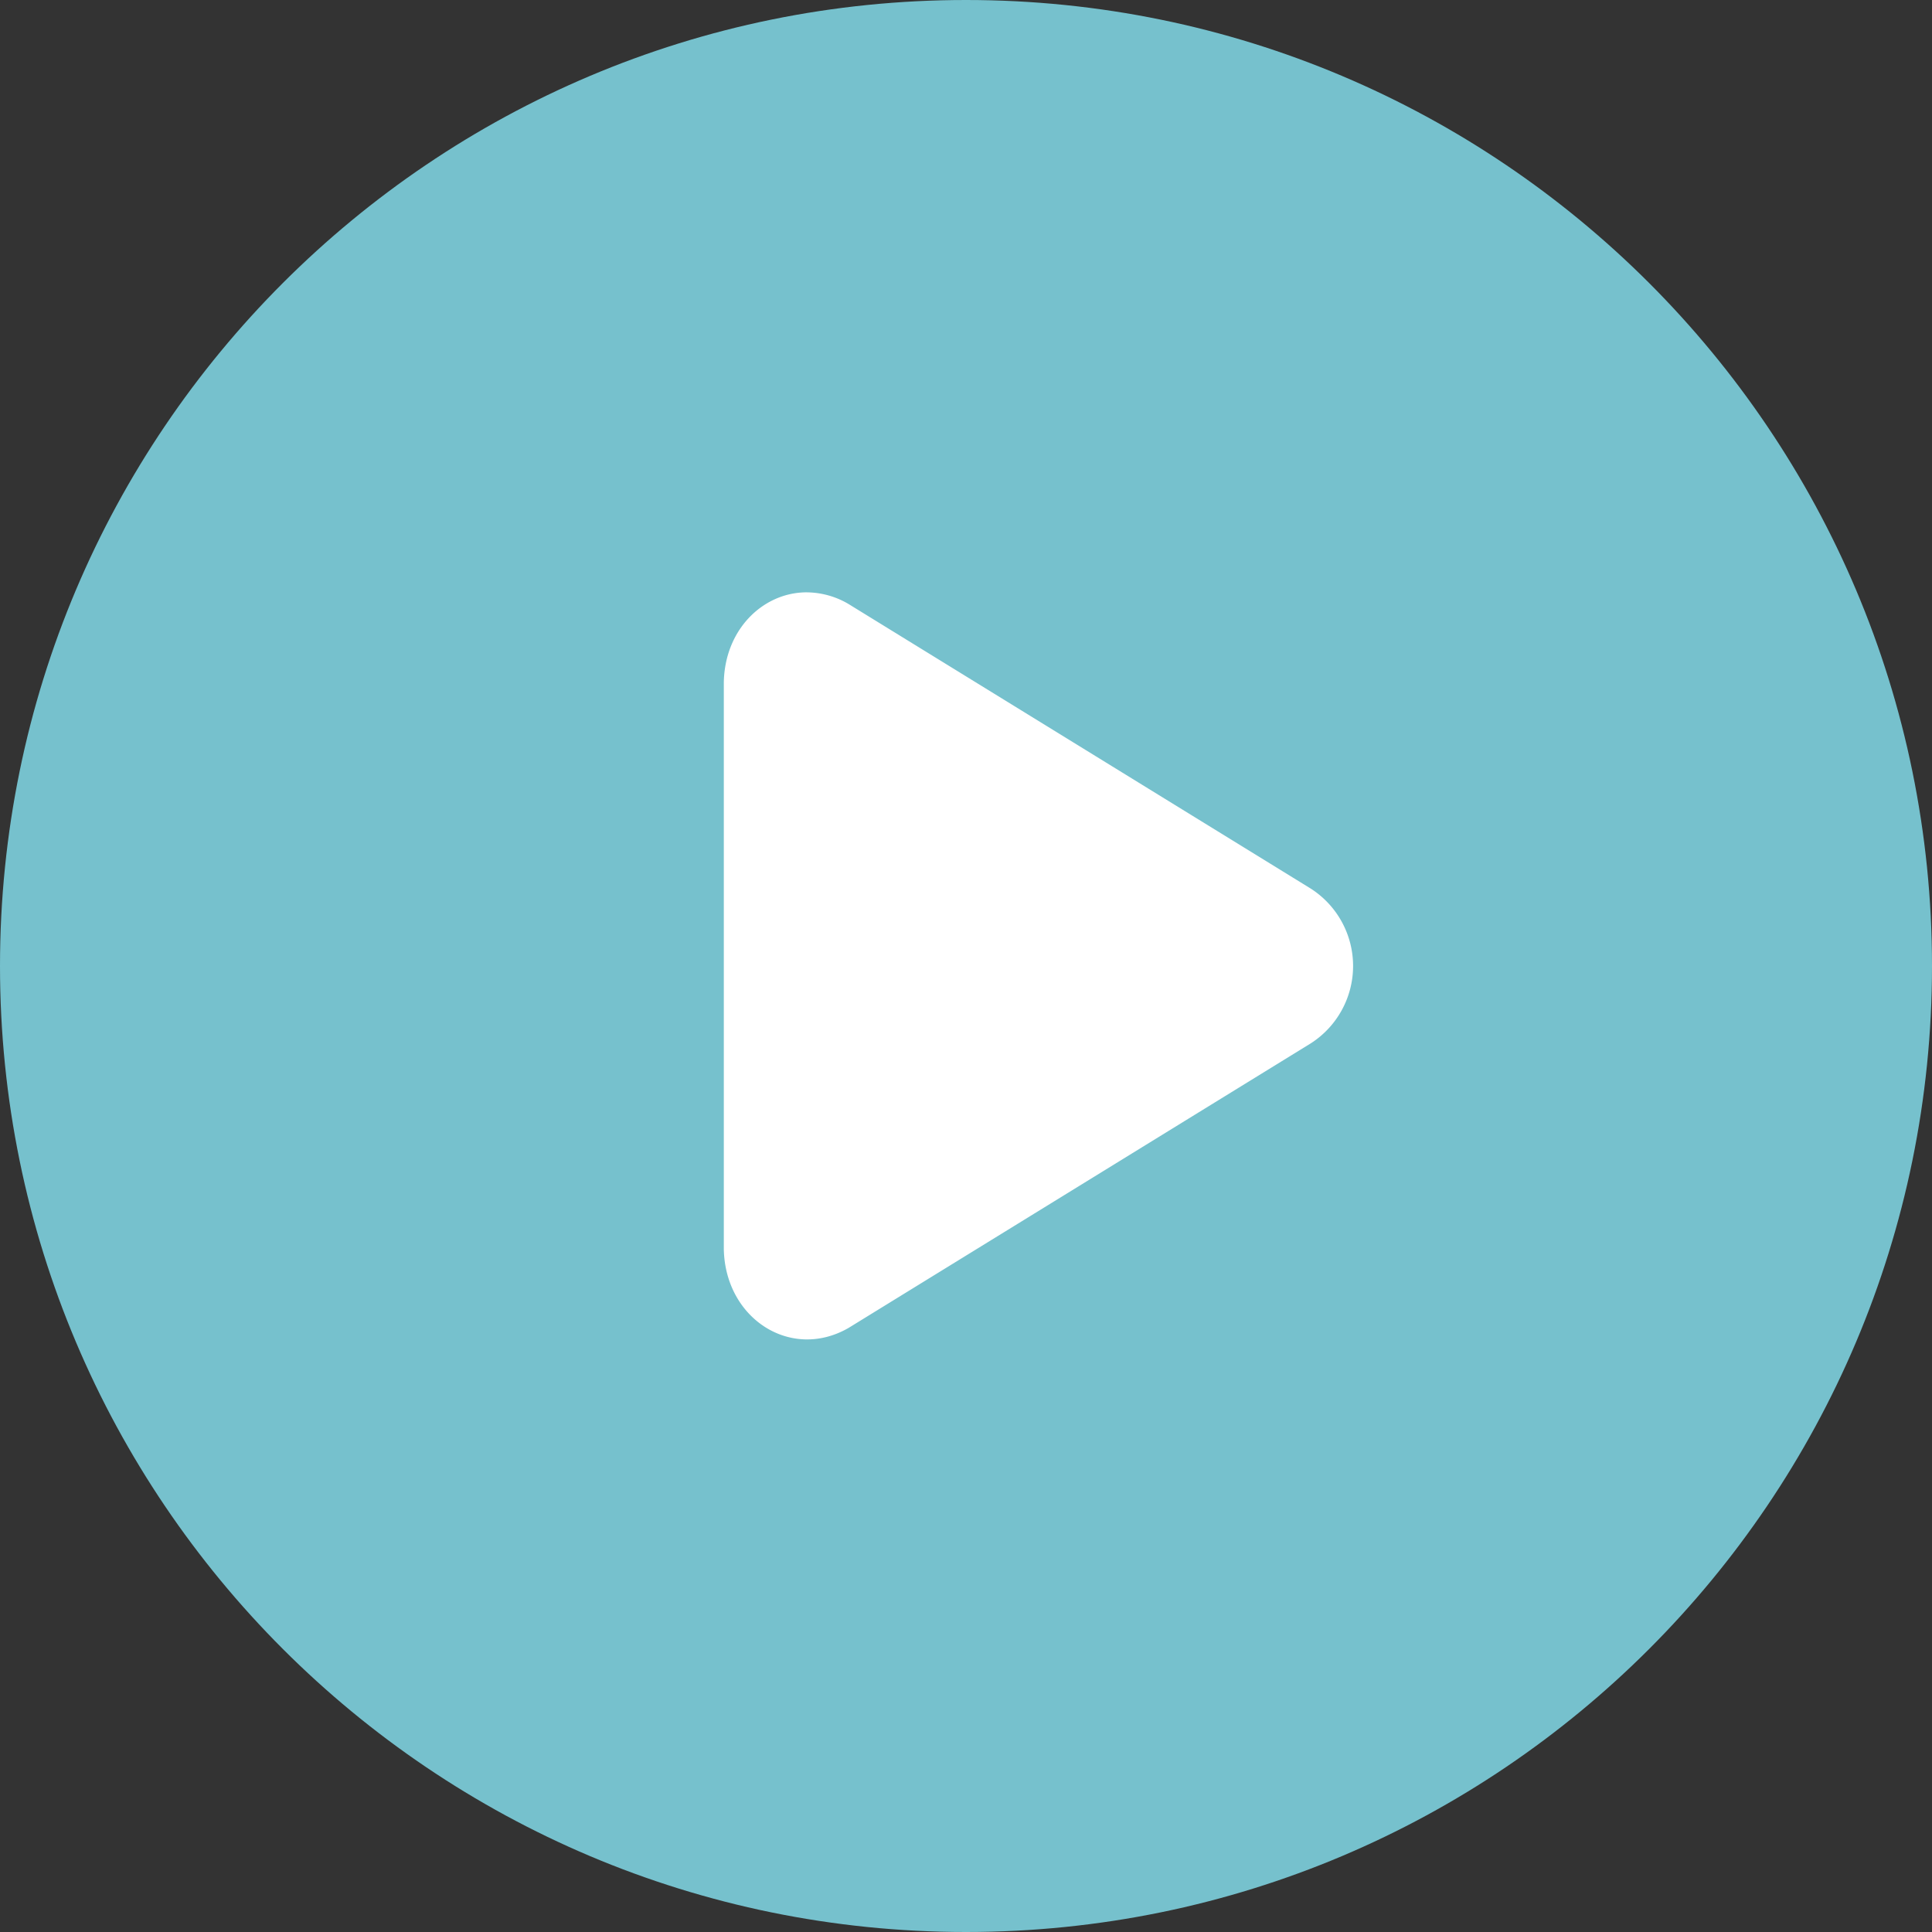
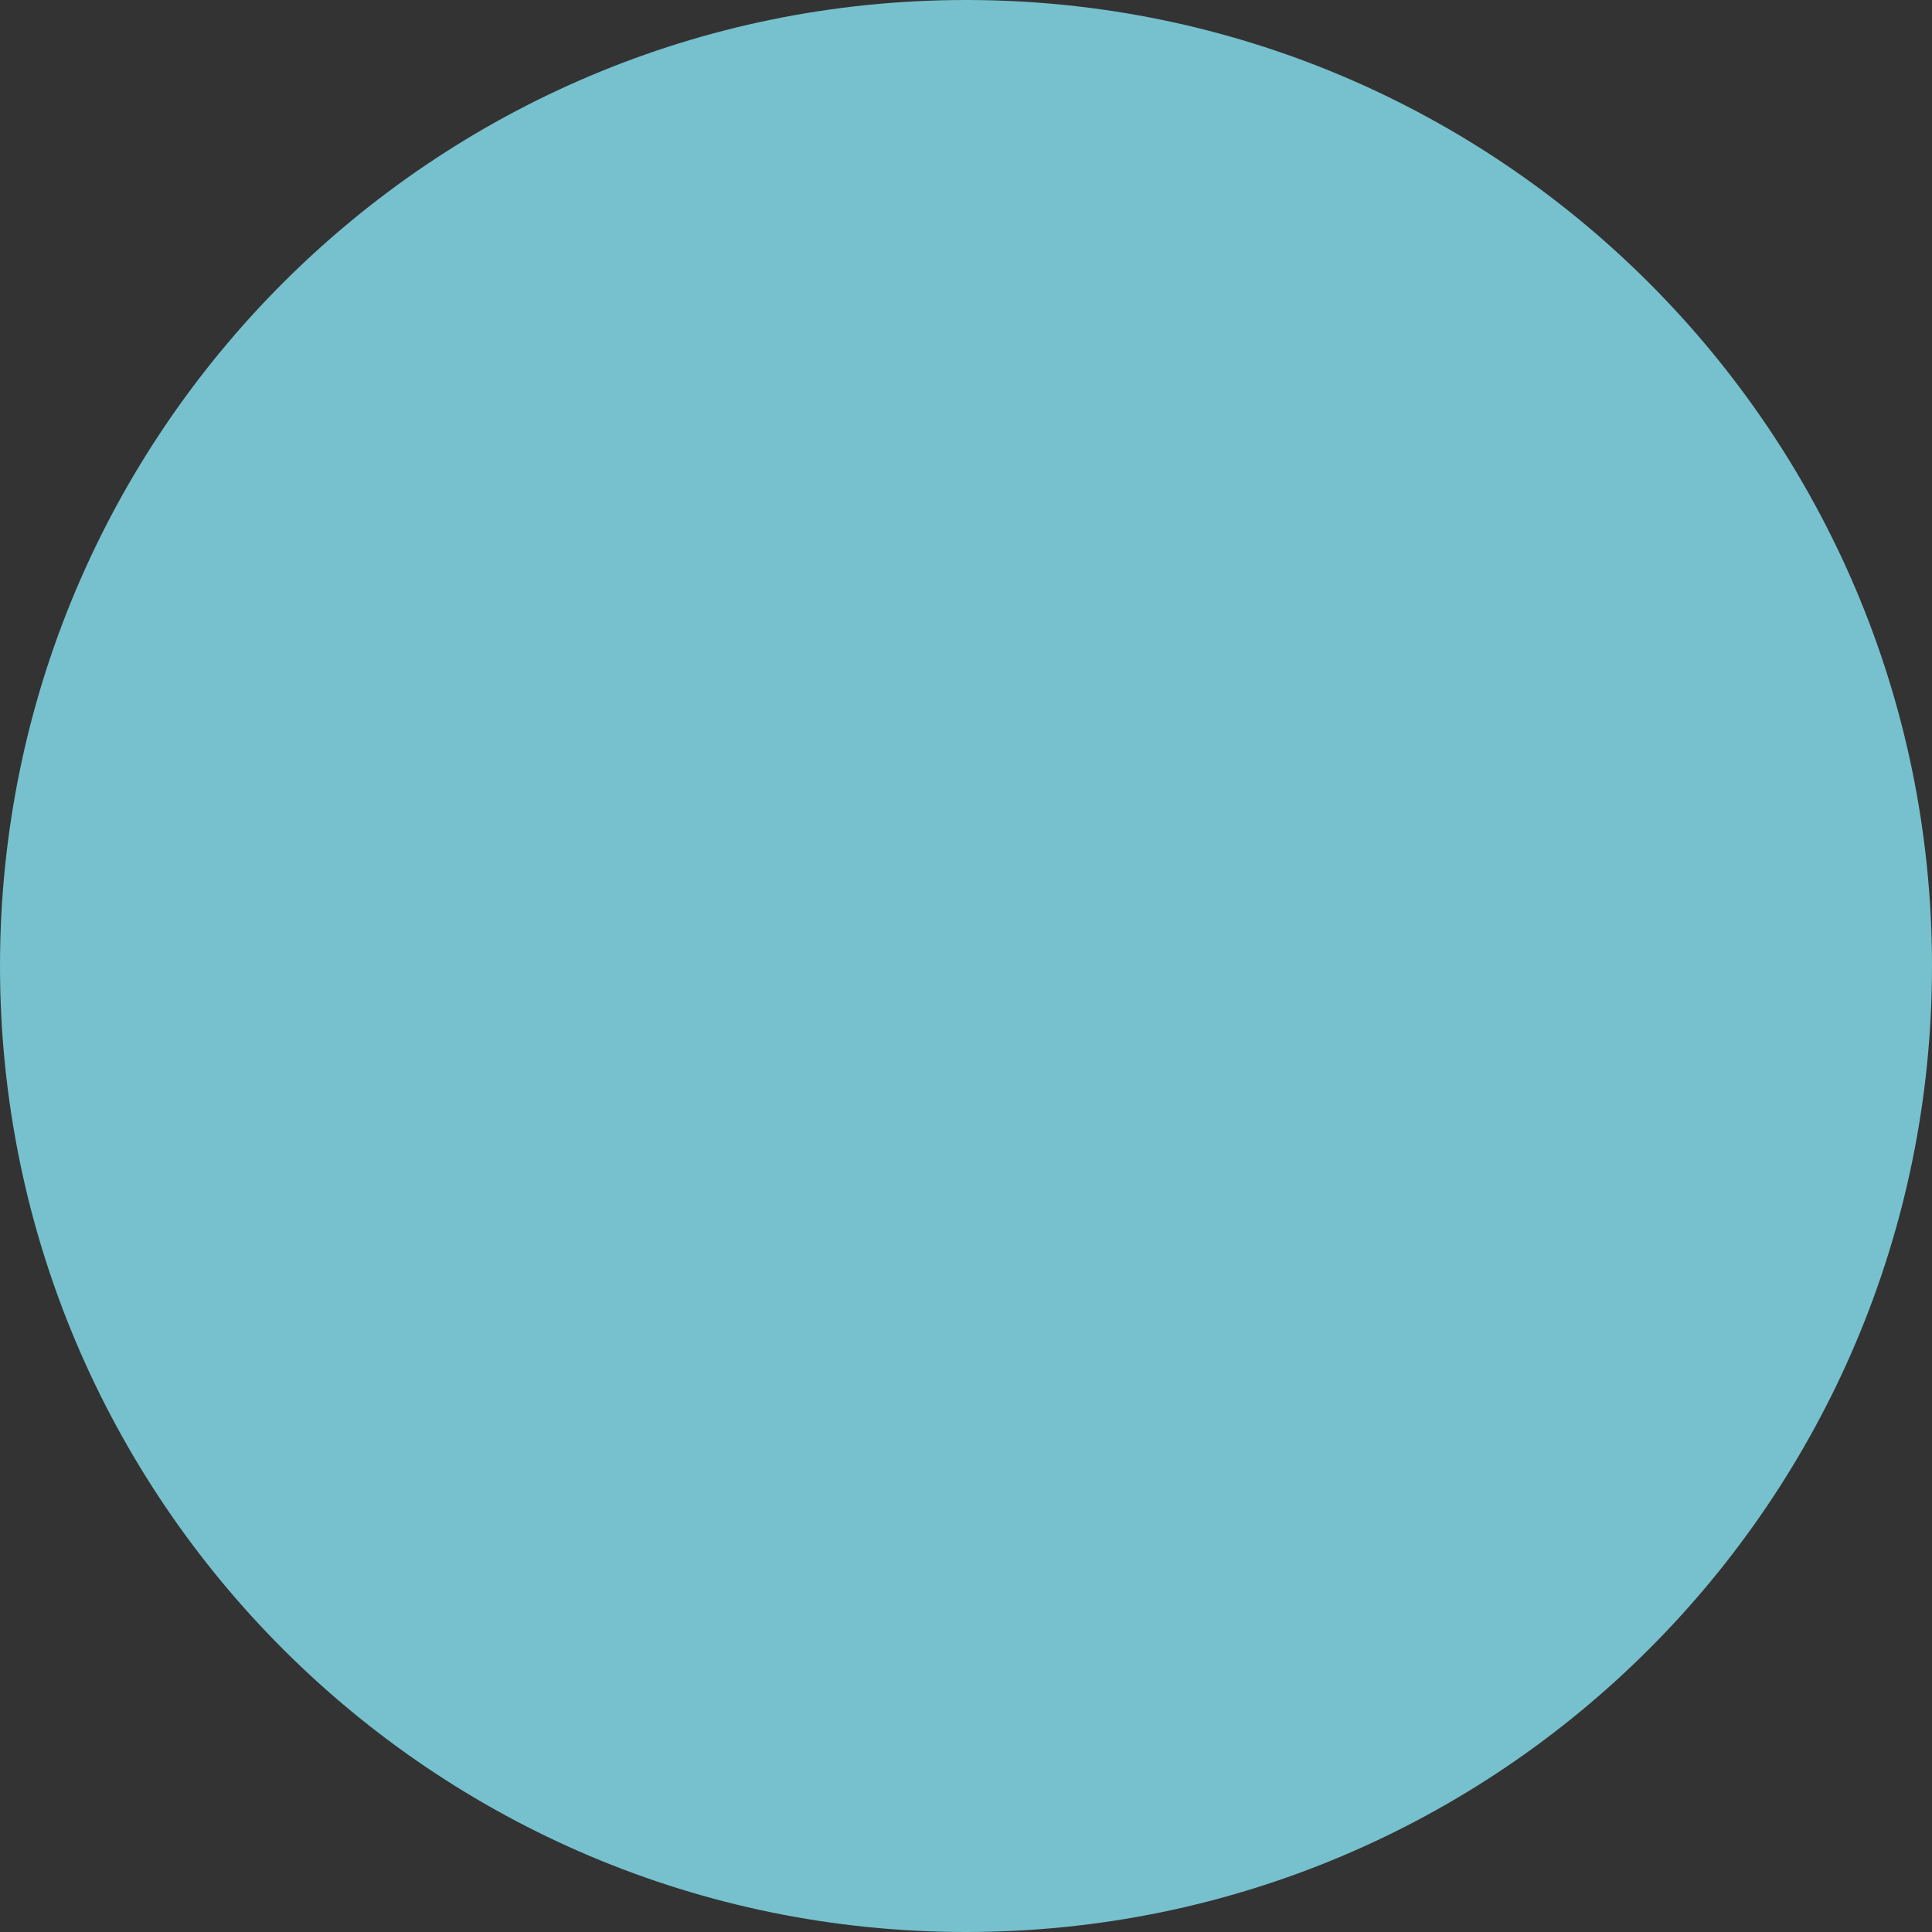
<svg xmlns="http://www.w3.org/2000/svg" width="500" height="500" viewBox="0 0 500 500">
  <rect x="0" y="0" width="500" height="500" fill="#333333" stroke="none" />
  <defs>
    <style>.a{fill:#76c1cd;}.b{fill:#fff;}</style>
  </defs>
  <path class="a" d="M250,0C111.93,0,0,111.93,0,250S111.93,500,250,500,500,388.07,500,250C500,111.93,388.07,0,250,0Z" />
-   <path class="b" d="M208.316,153.3a21.592,21.592,0,0,1,11.292,3.022l119.596,73.634a23.783,23.783,0,0,1,0,40.077L219.608,343.666c-14.881,8.572-31.906-2.35-32.284-20.357V176.519C187.606,163.014,197.243,153.565,208.316,153.3Z" />
</svg>